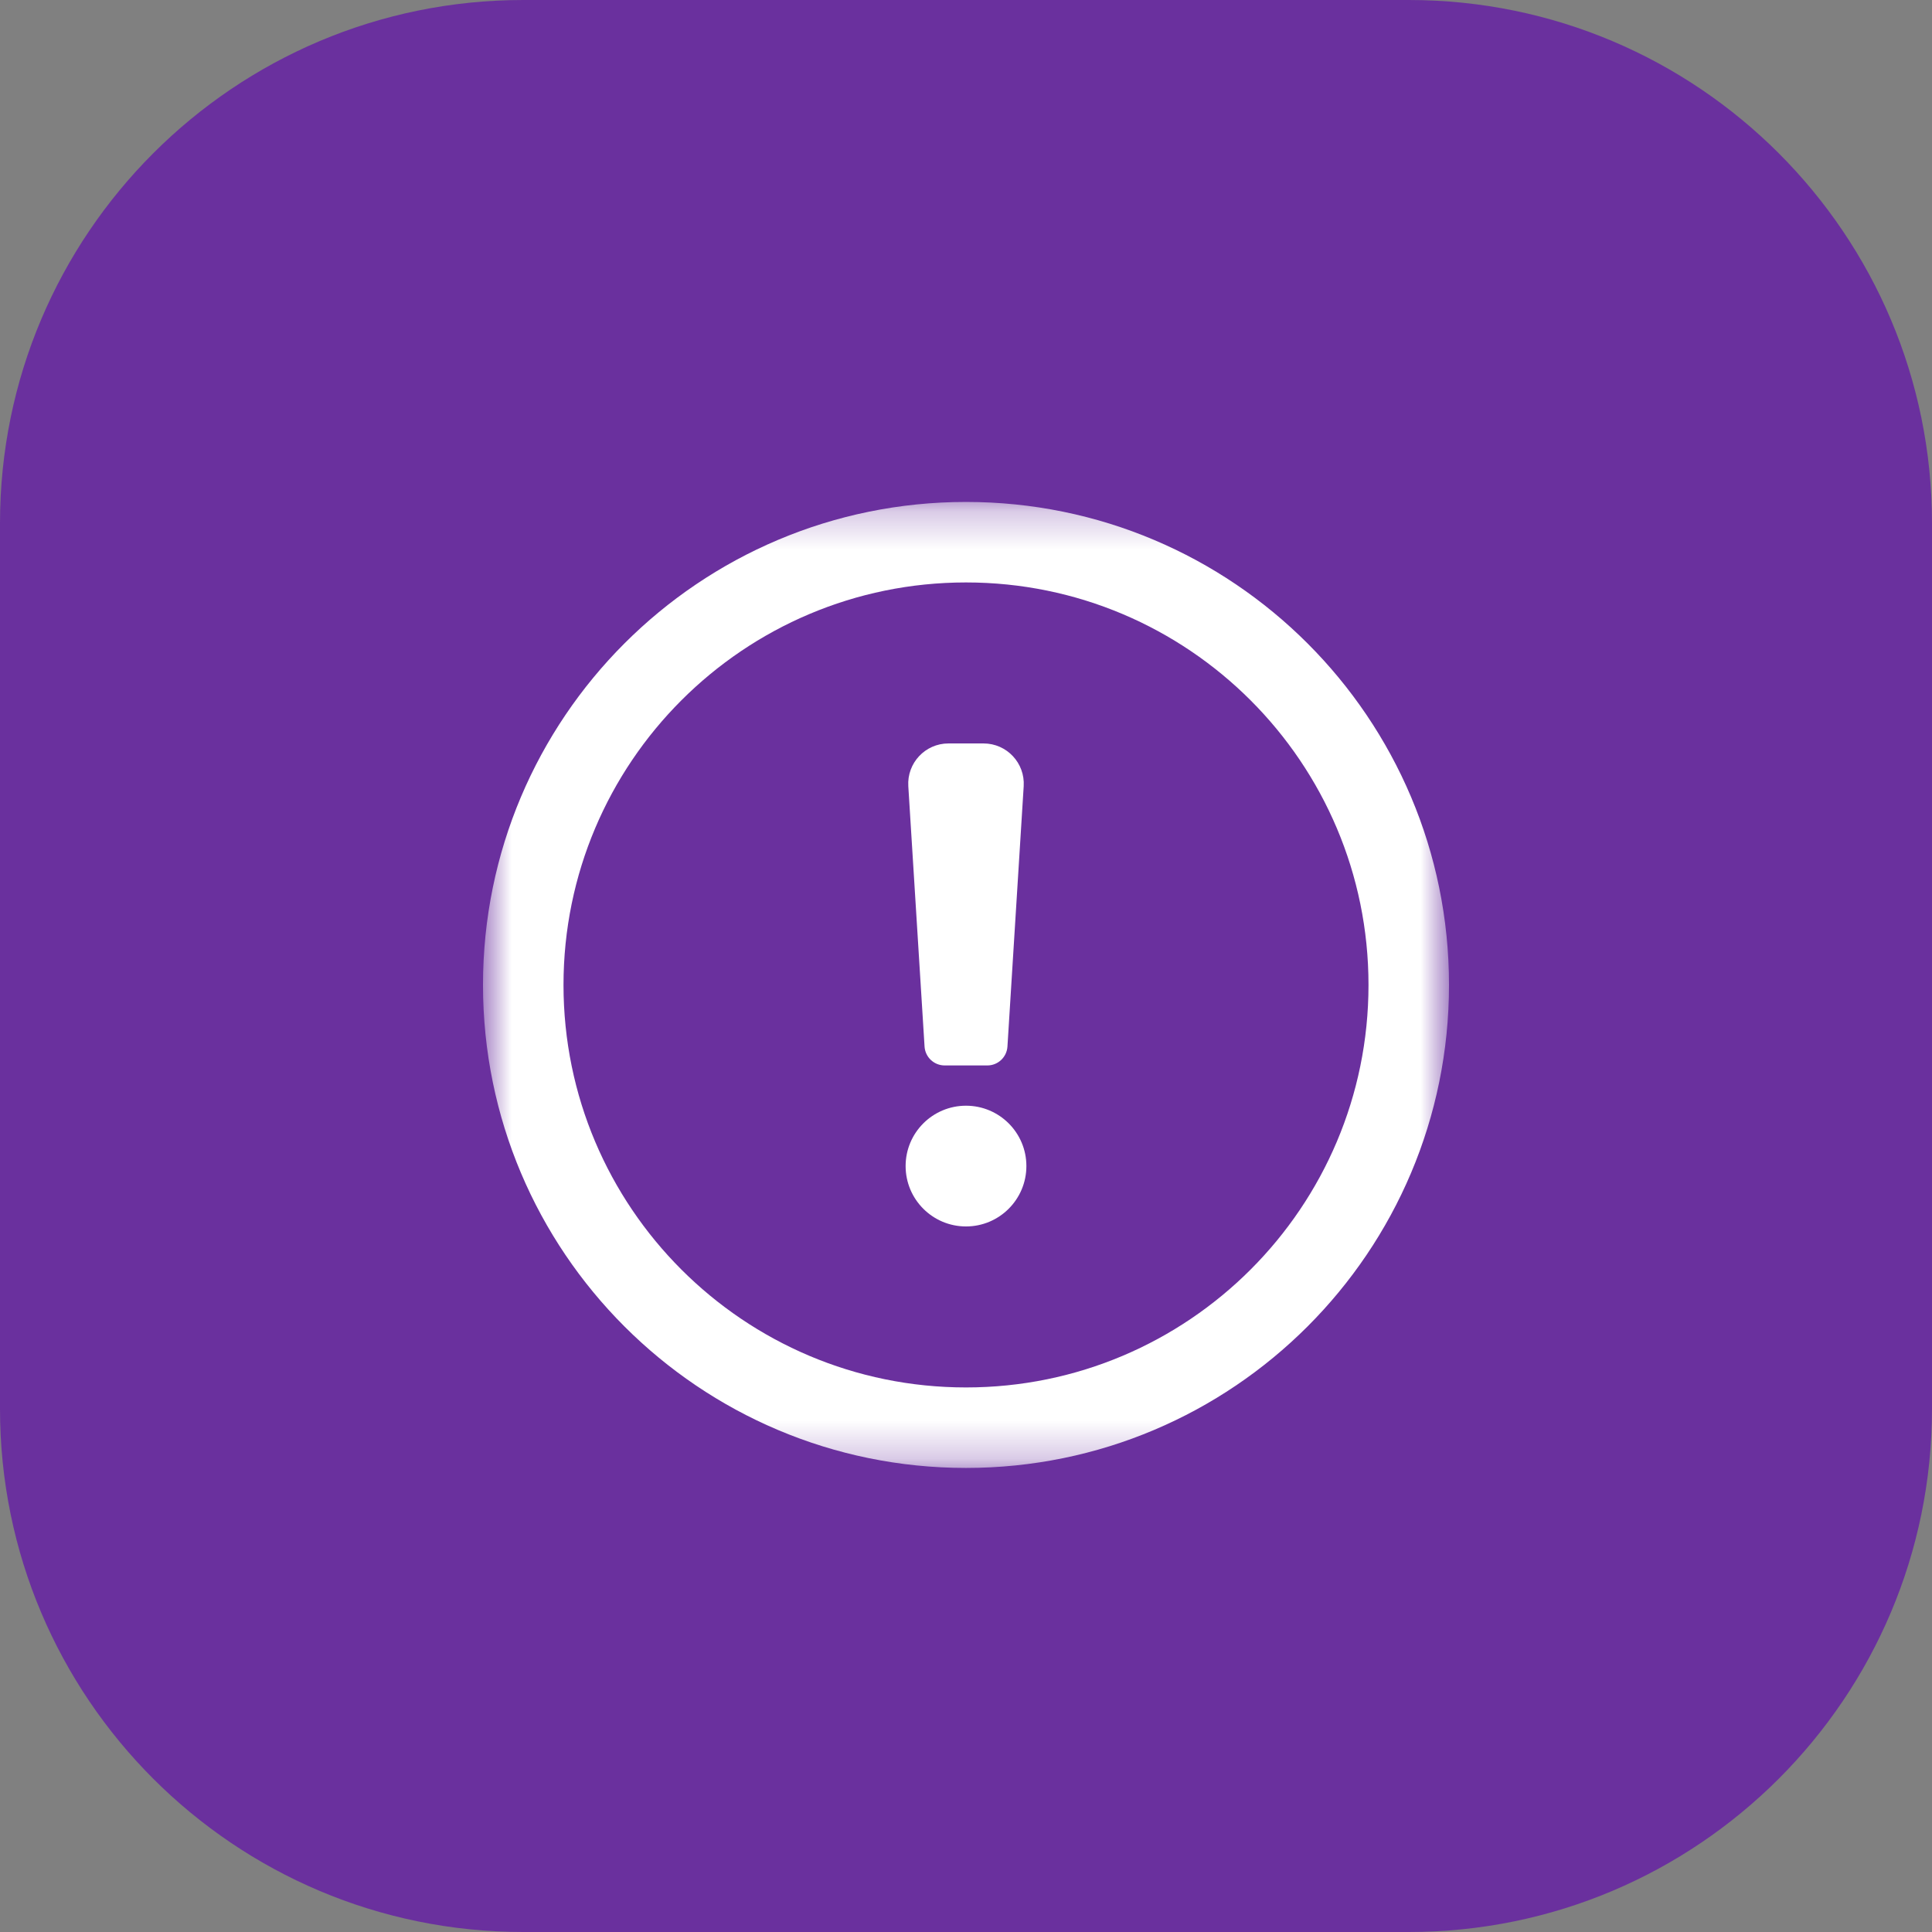
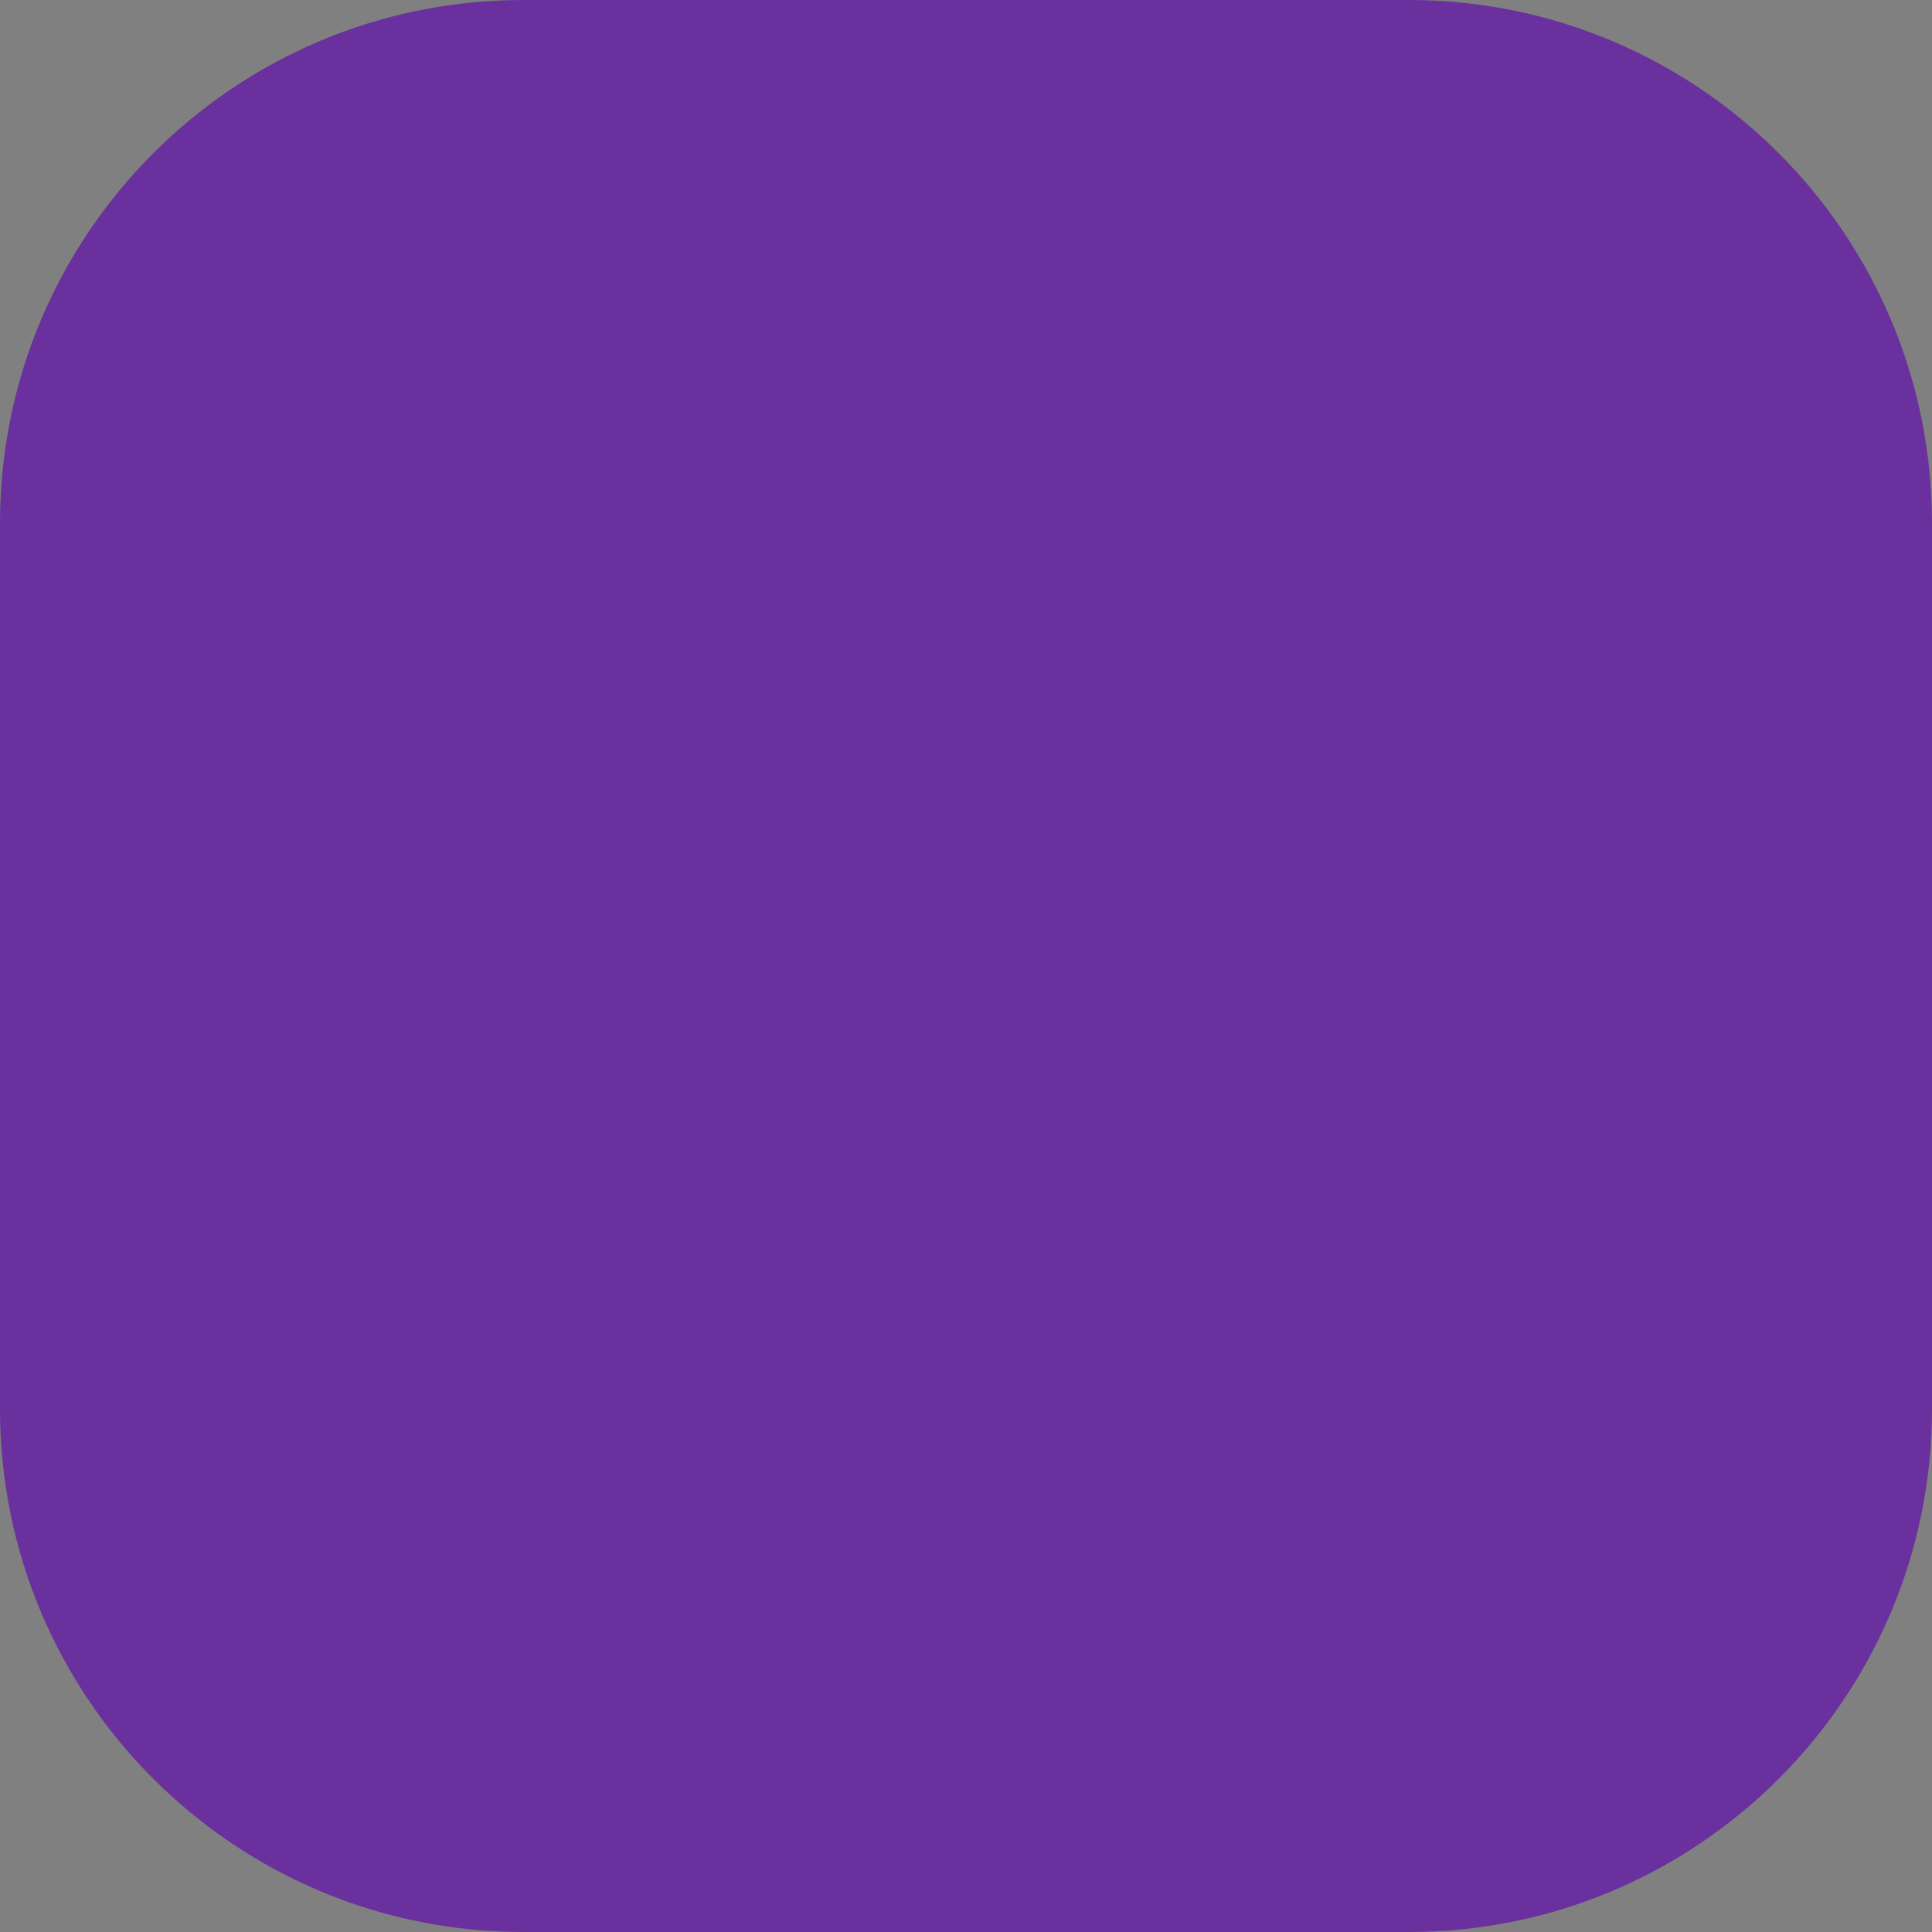
<svg xmlns="http://www.w3.org/2000/svg" width="51" height="51" viewBox="0 0 51 51" fill="none">
  <rect x="0" y="0" width="51" height="51" fill="#808080" stroke="none" />
  <path d="M37.188 0H13.812C6.184 0 0 6.184 0 13.812V37.188C0 44.816 6.184 51 13.812 51H37.188C44.816 51 51 44.816 51 37.188V13.812C51 6.184 44.816 0 37.188 0Z" fill="#6A309E" />
  <mask id="mask0_3_11" style="mask-type:luminance" maskUnits="userSpaceOnUse" x="12" y="13" width="27" height="26">
-     <path d="M38.25 13.25H12.75V38.75H38.25V13.25Z" fill="white" />
-   </mask>
+     </mask>
  <g mask="url(#mask0_3_11)">
-     <path d="M27.094 30.781C27.094 31.661 26.38 32.375 25.5 32.375C24.62 32.375 23.906 31.661 23.906 30.781C23.906 29.901 24.62 29.188 25.5 29.188C26.38 29.188 27.094 29.901 27.094 30.781Z" fill="white" />
-     <path d="M25.037 19.625C24.424 19.625 23.939 20.142 23.977 20.754L24.406 27.627C24.424 27.907 24.656 28.125 24.937 28.125H26.064C26.344 28.125 26.576 27.907 26.594 27.627L27.023 20.754C27.061 20.142 26.576 19.625 25.963 19.625H25.037Z" fill="white" />
-     <path fill-rule="evenodd" clip-rule="evenodd" d="M12.75 26C12.75 18.958 18.458 13.25 25.5 13.25C32.542 13.25 38.25 18.958 38.25 26C38.25 33.042 32.542 38.75 25.5 38.75C18.458 38.75 12.75 33.042 12.75 26ZM25.5 15.375C19.632 15.375 14.875 20.132 14.875 26C14.875 31.868 19.632 36.625 25.5 36.625C31.368 36.625 36.125 31.868 36.125 26C36.125 20.132 31.368 15.375 25.5 15.375Z" fill="white" />
-   </g>
+     </g>
</svg>